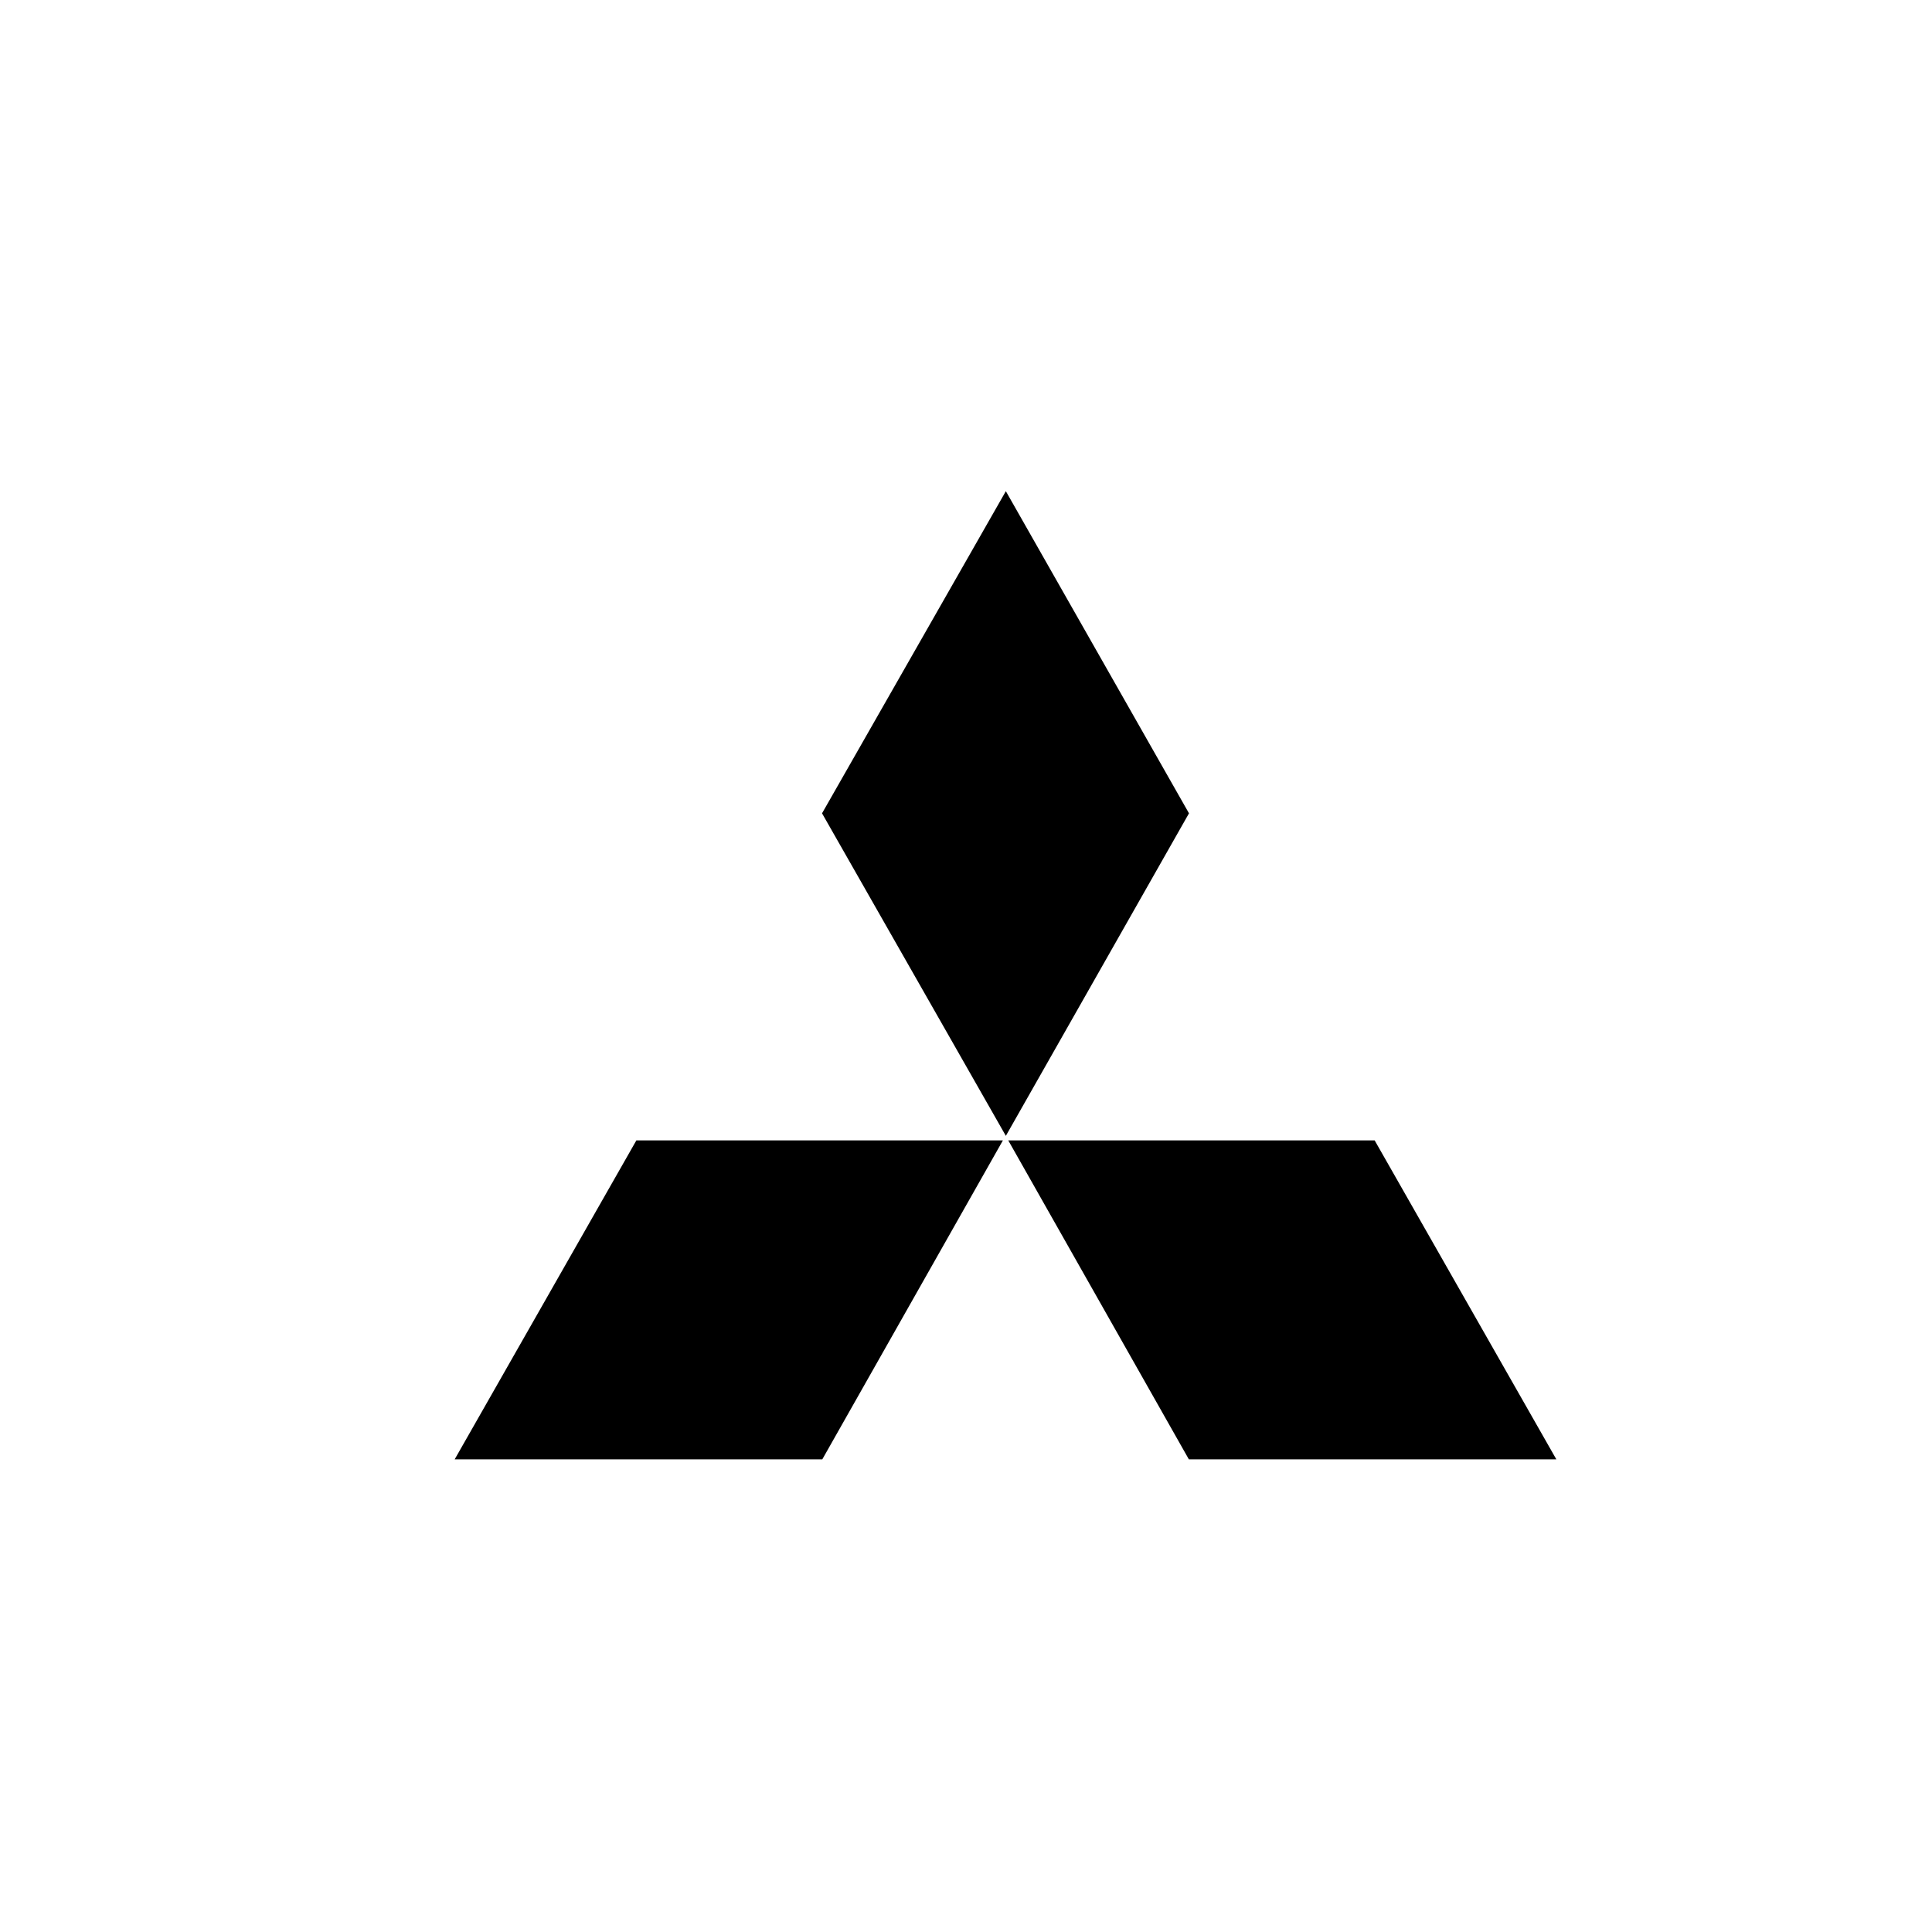
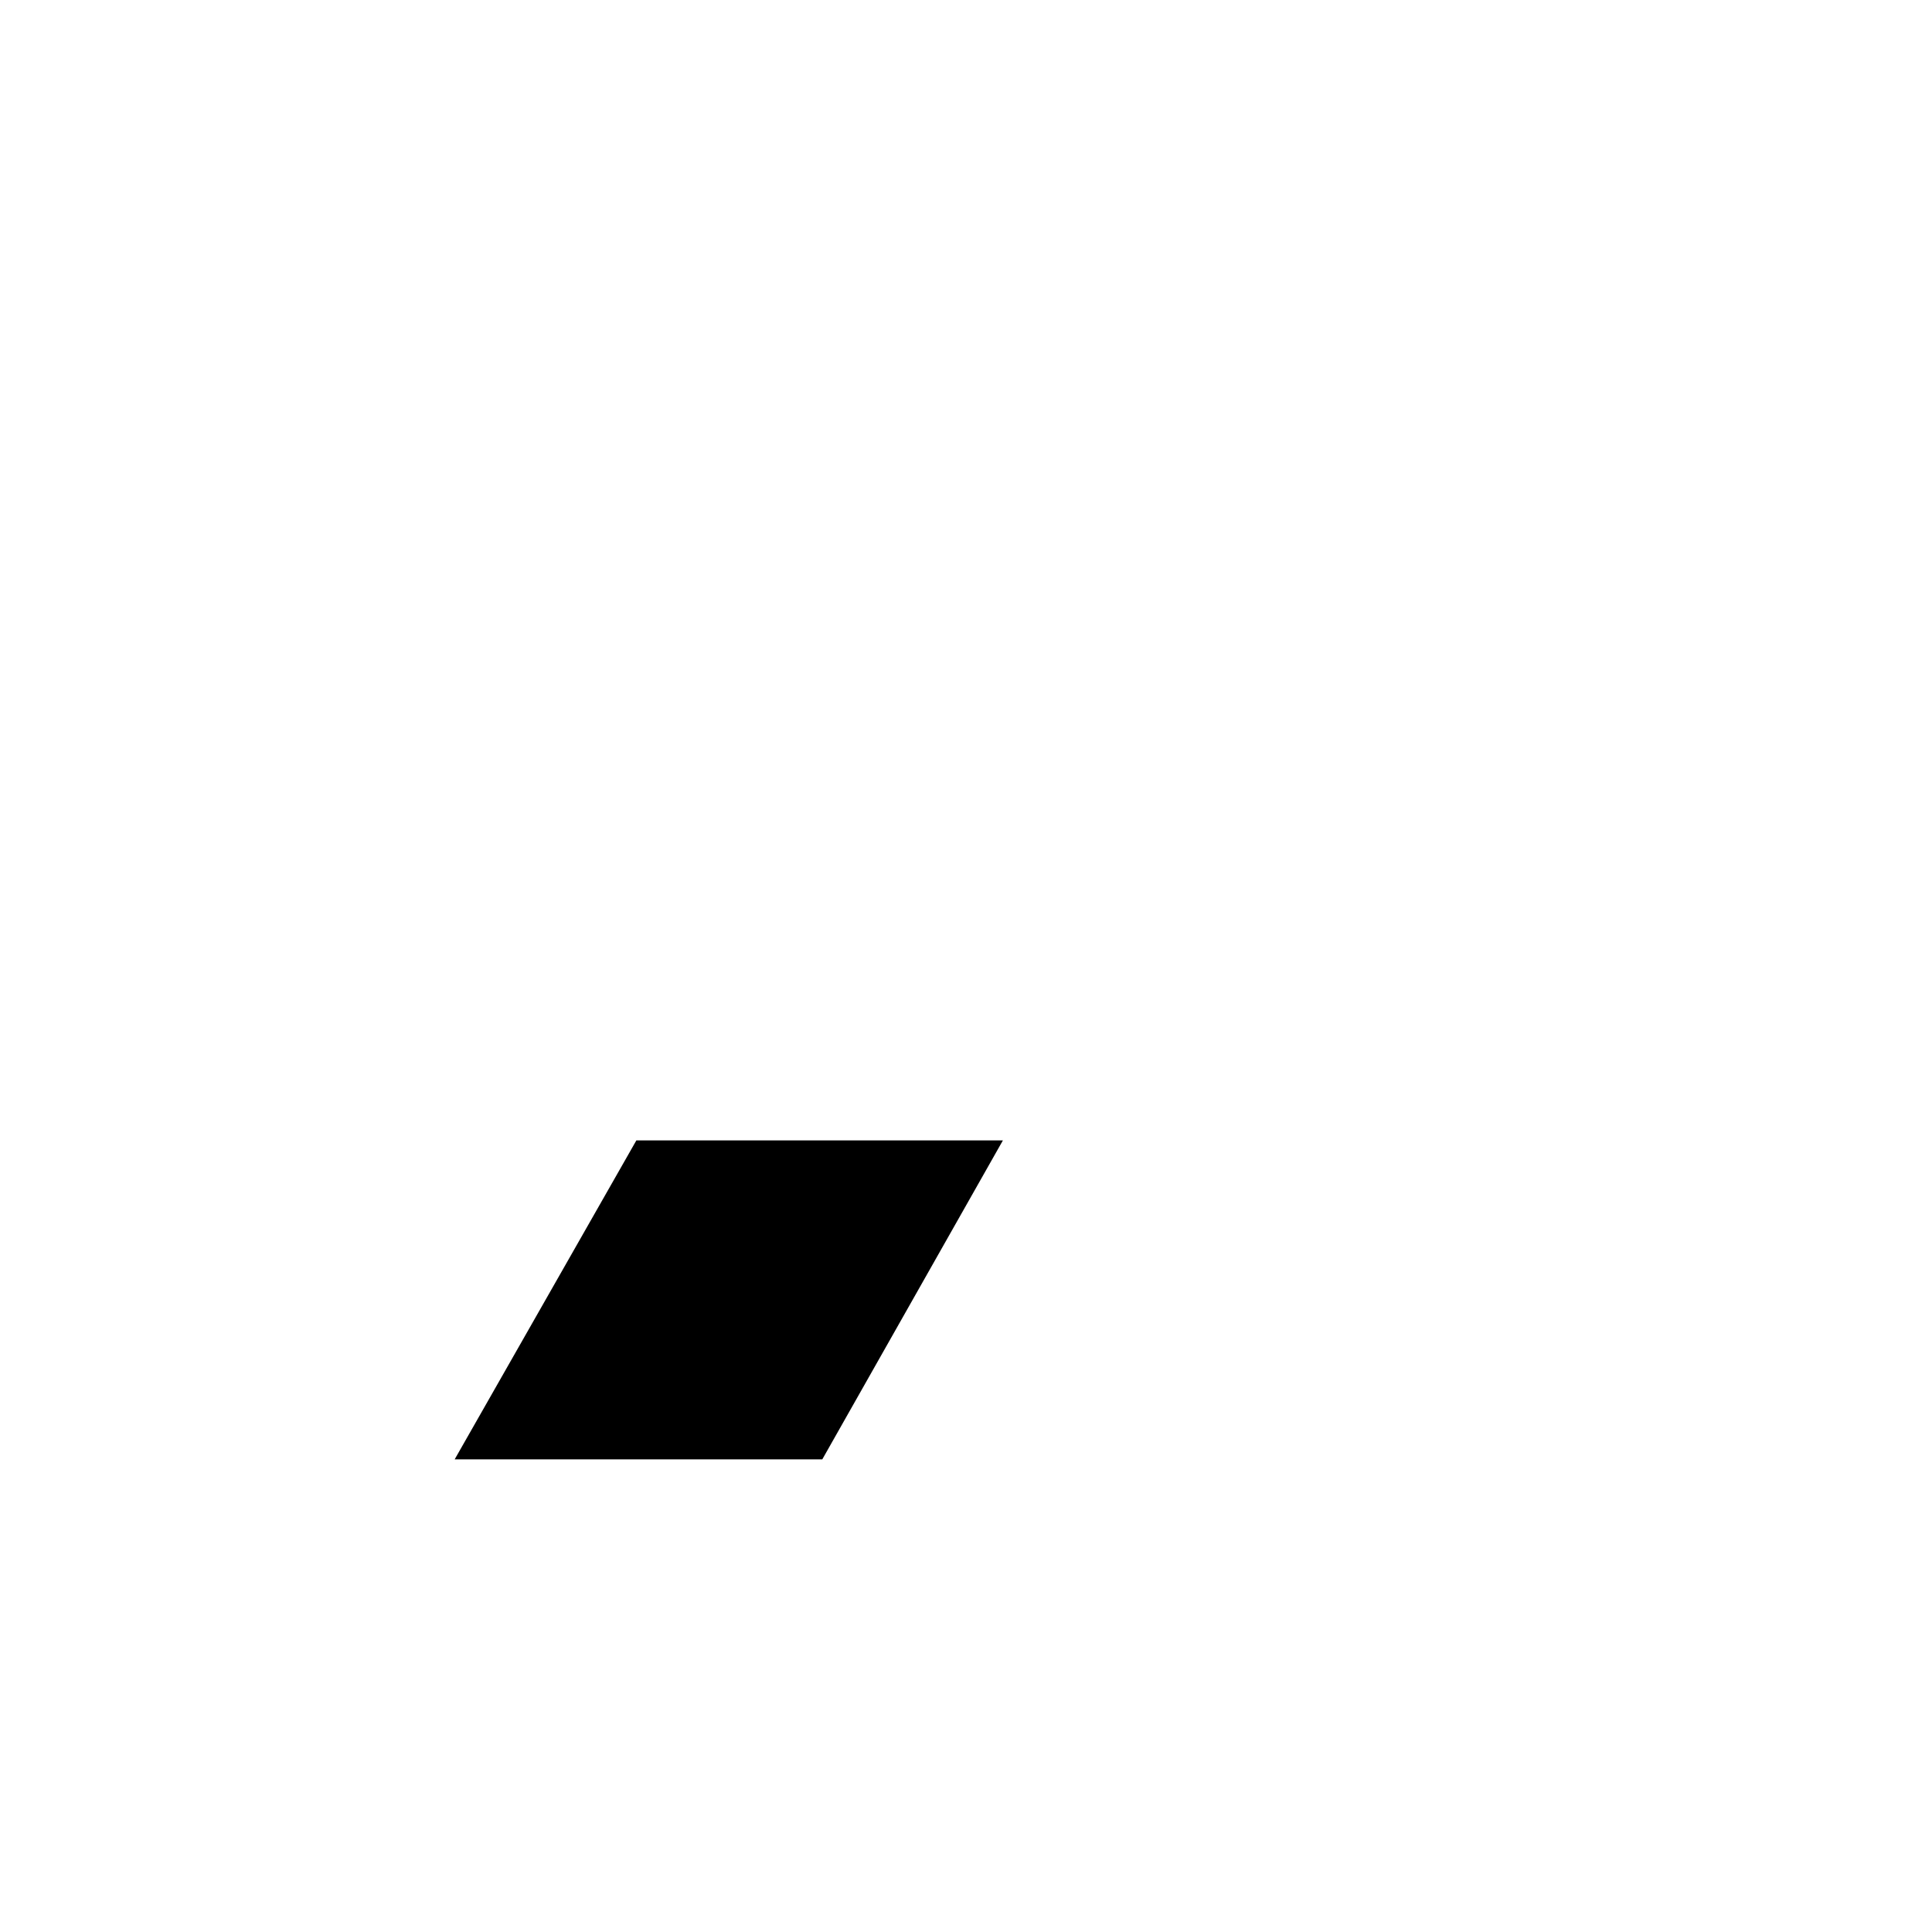
<svg xmlns="http://www.w3.org/2000/svg" id="Layer_1" data-name="Layer 1" viewBox="0 0 144 144">
  <defs>
    <style>.cls-1{fill-rule:evenodd;}</style>
  </defs>
  <polygon class="cls-1" points="74.75 85 47.43 85 33.89 108.77 61.29 108.77 74.75 85 74.75 85 74.75 85" />
-   <polygon class="cls-1" points="88.62 60.62 74.97 36.61 61.27 60.62 74.97 84.66 88.62 60.62 88.62 60.62 88.62 60.62" />
-   <polygon class="cls-1" points="88.61 108.77 116 108.77 102.46 85 75.15 85 88.61 108.77 88.61 108.77 88.61 108.77" />
</svg>